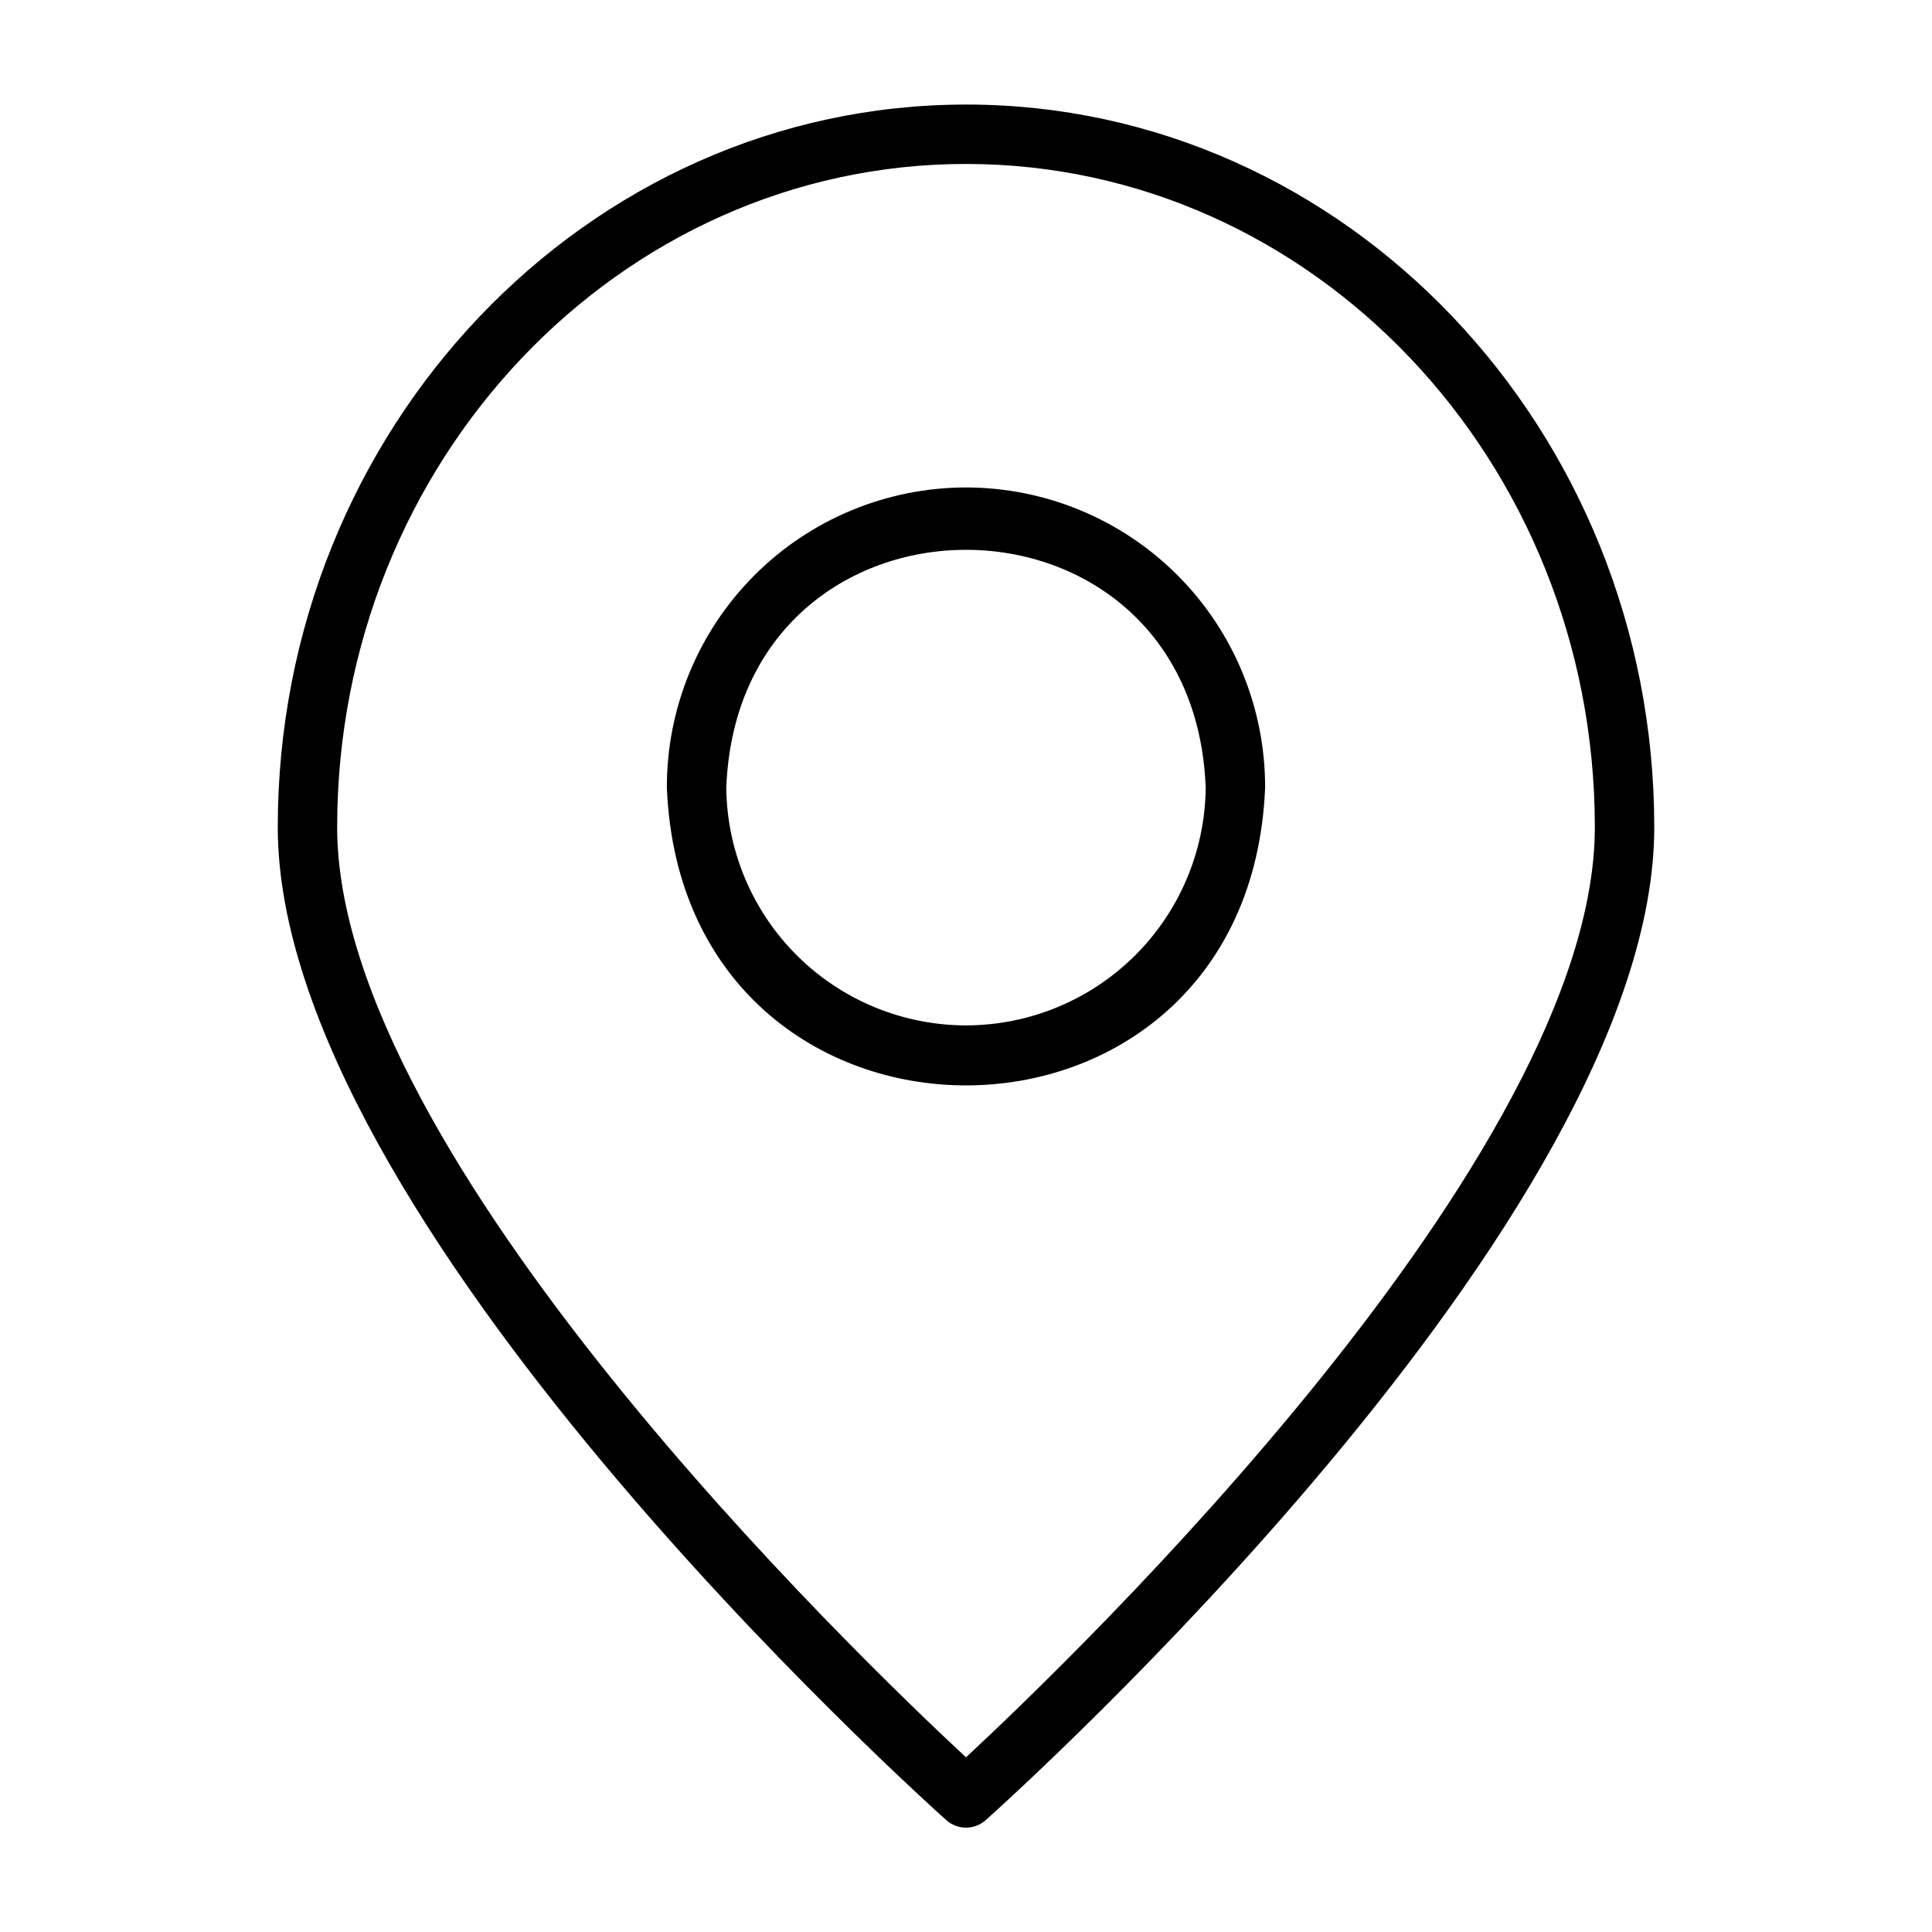
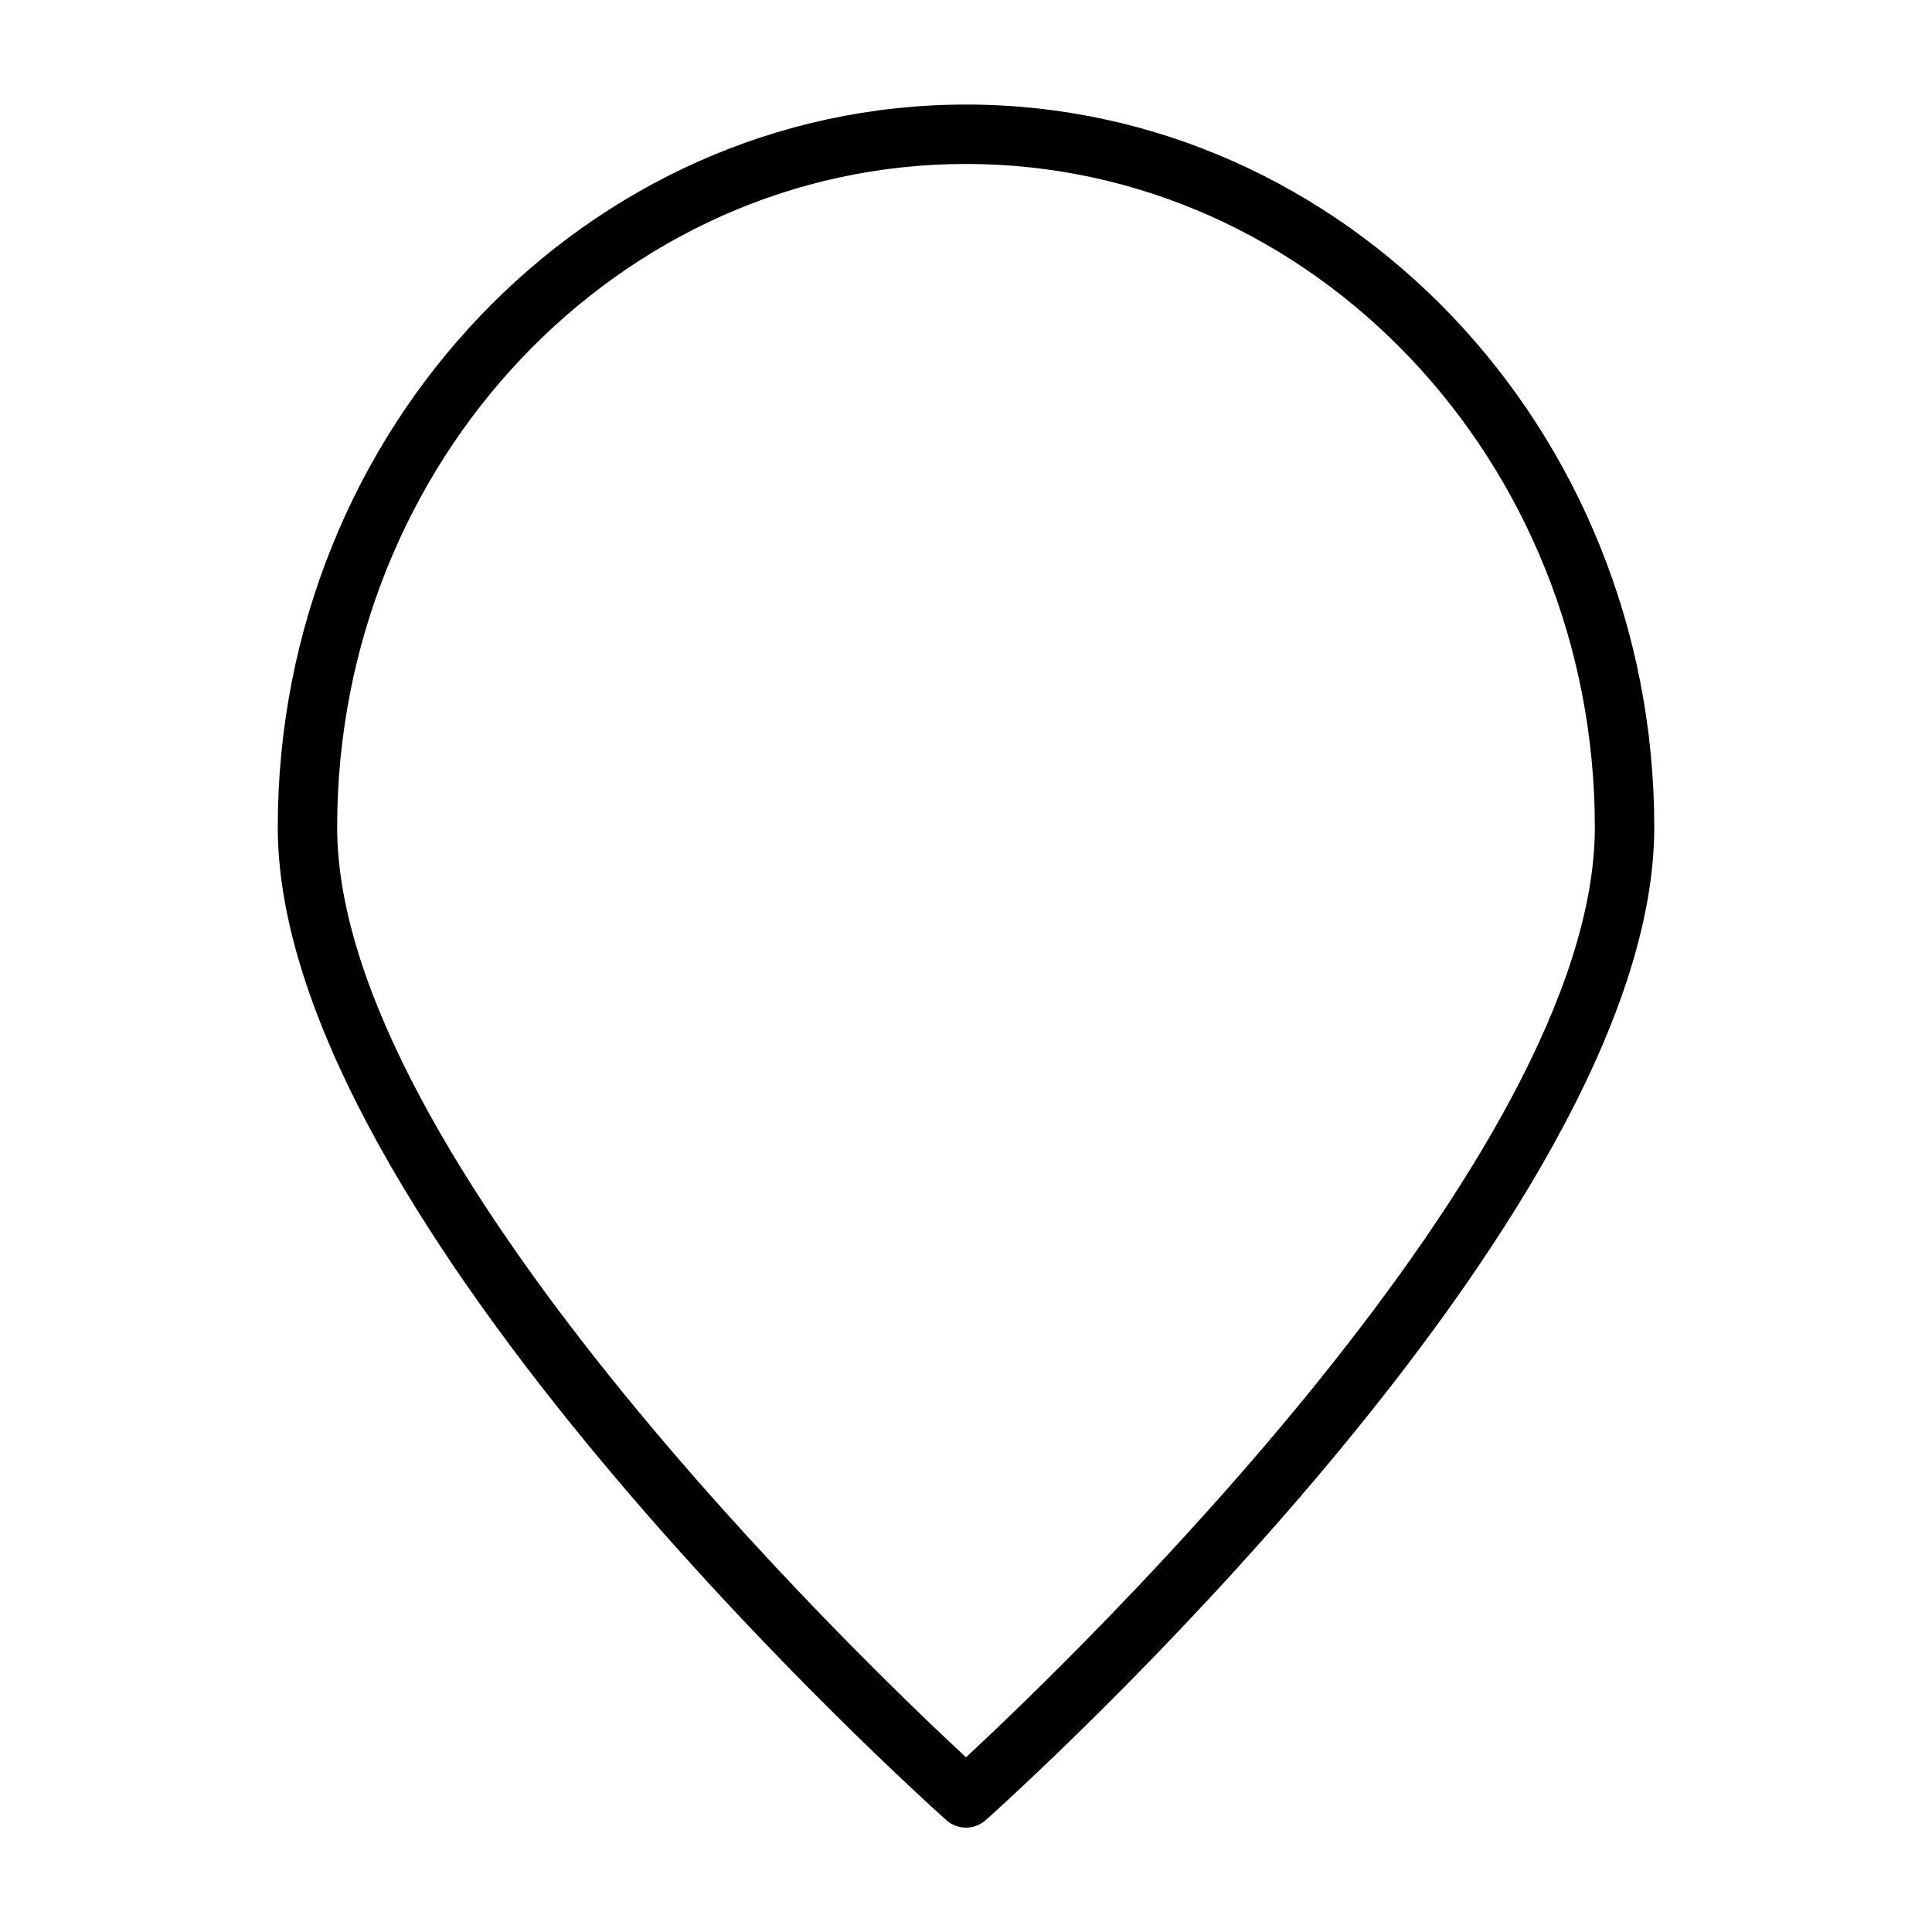
<svg xmlns="http://www.w3.org/2000/svg" fill="#000000" width="800px" height="800px" version="1.1" viewBox="144 144 512 512">
  <g>
    <path d="m400 171.71c-100.53 0-182.39 85.961-182.39 191.52 0 103.83 169.96 256.63 177.12 263.08l-0.004 0.004c2.996 2.703 7.555 2.703 10.551 0 7.164-6.453 177.12-159.25 177.12-263.08 0-105.57-81.871-191.53-182.39-191.53zm0 438c-28.812-26.766-166.65-159.41-166.65-246.47 0-97.062 74.785-175.79 166.65-175.79 91.863 0 166.65 78.723 166.65 175.78 0 87.066-137.84 219.71-166.65 246.48z" />
-     <path d="m400 273.18c-21.074 0.02-41.273 8.422-56.145 23.352-14.871 14.93-23.191 35.164-23.129 56.234 4.328 105.17 154.21 105.17 158.54 0 0.062-21.07-8.258-41.305-23.129-56.234s-35.07-23.332-56.141-23.352zm0 142.56c-16.75-0.02-32.812-6.644-44.707-18.434-11.891-11.789-18.656-27.797-18.82-44.543 3.227-84.074 123.83-84.074 127.05 0-0.168 16.746-6.93 32.754-18.824 44.543-11.895 11.789-27.957 18.414-44.703 18.434z" />
  </g>
</svg>